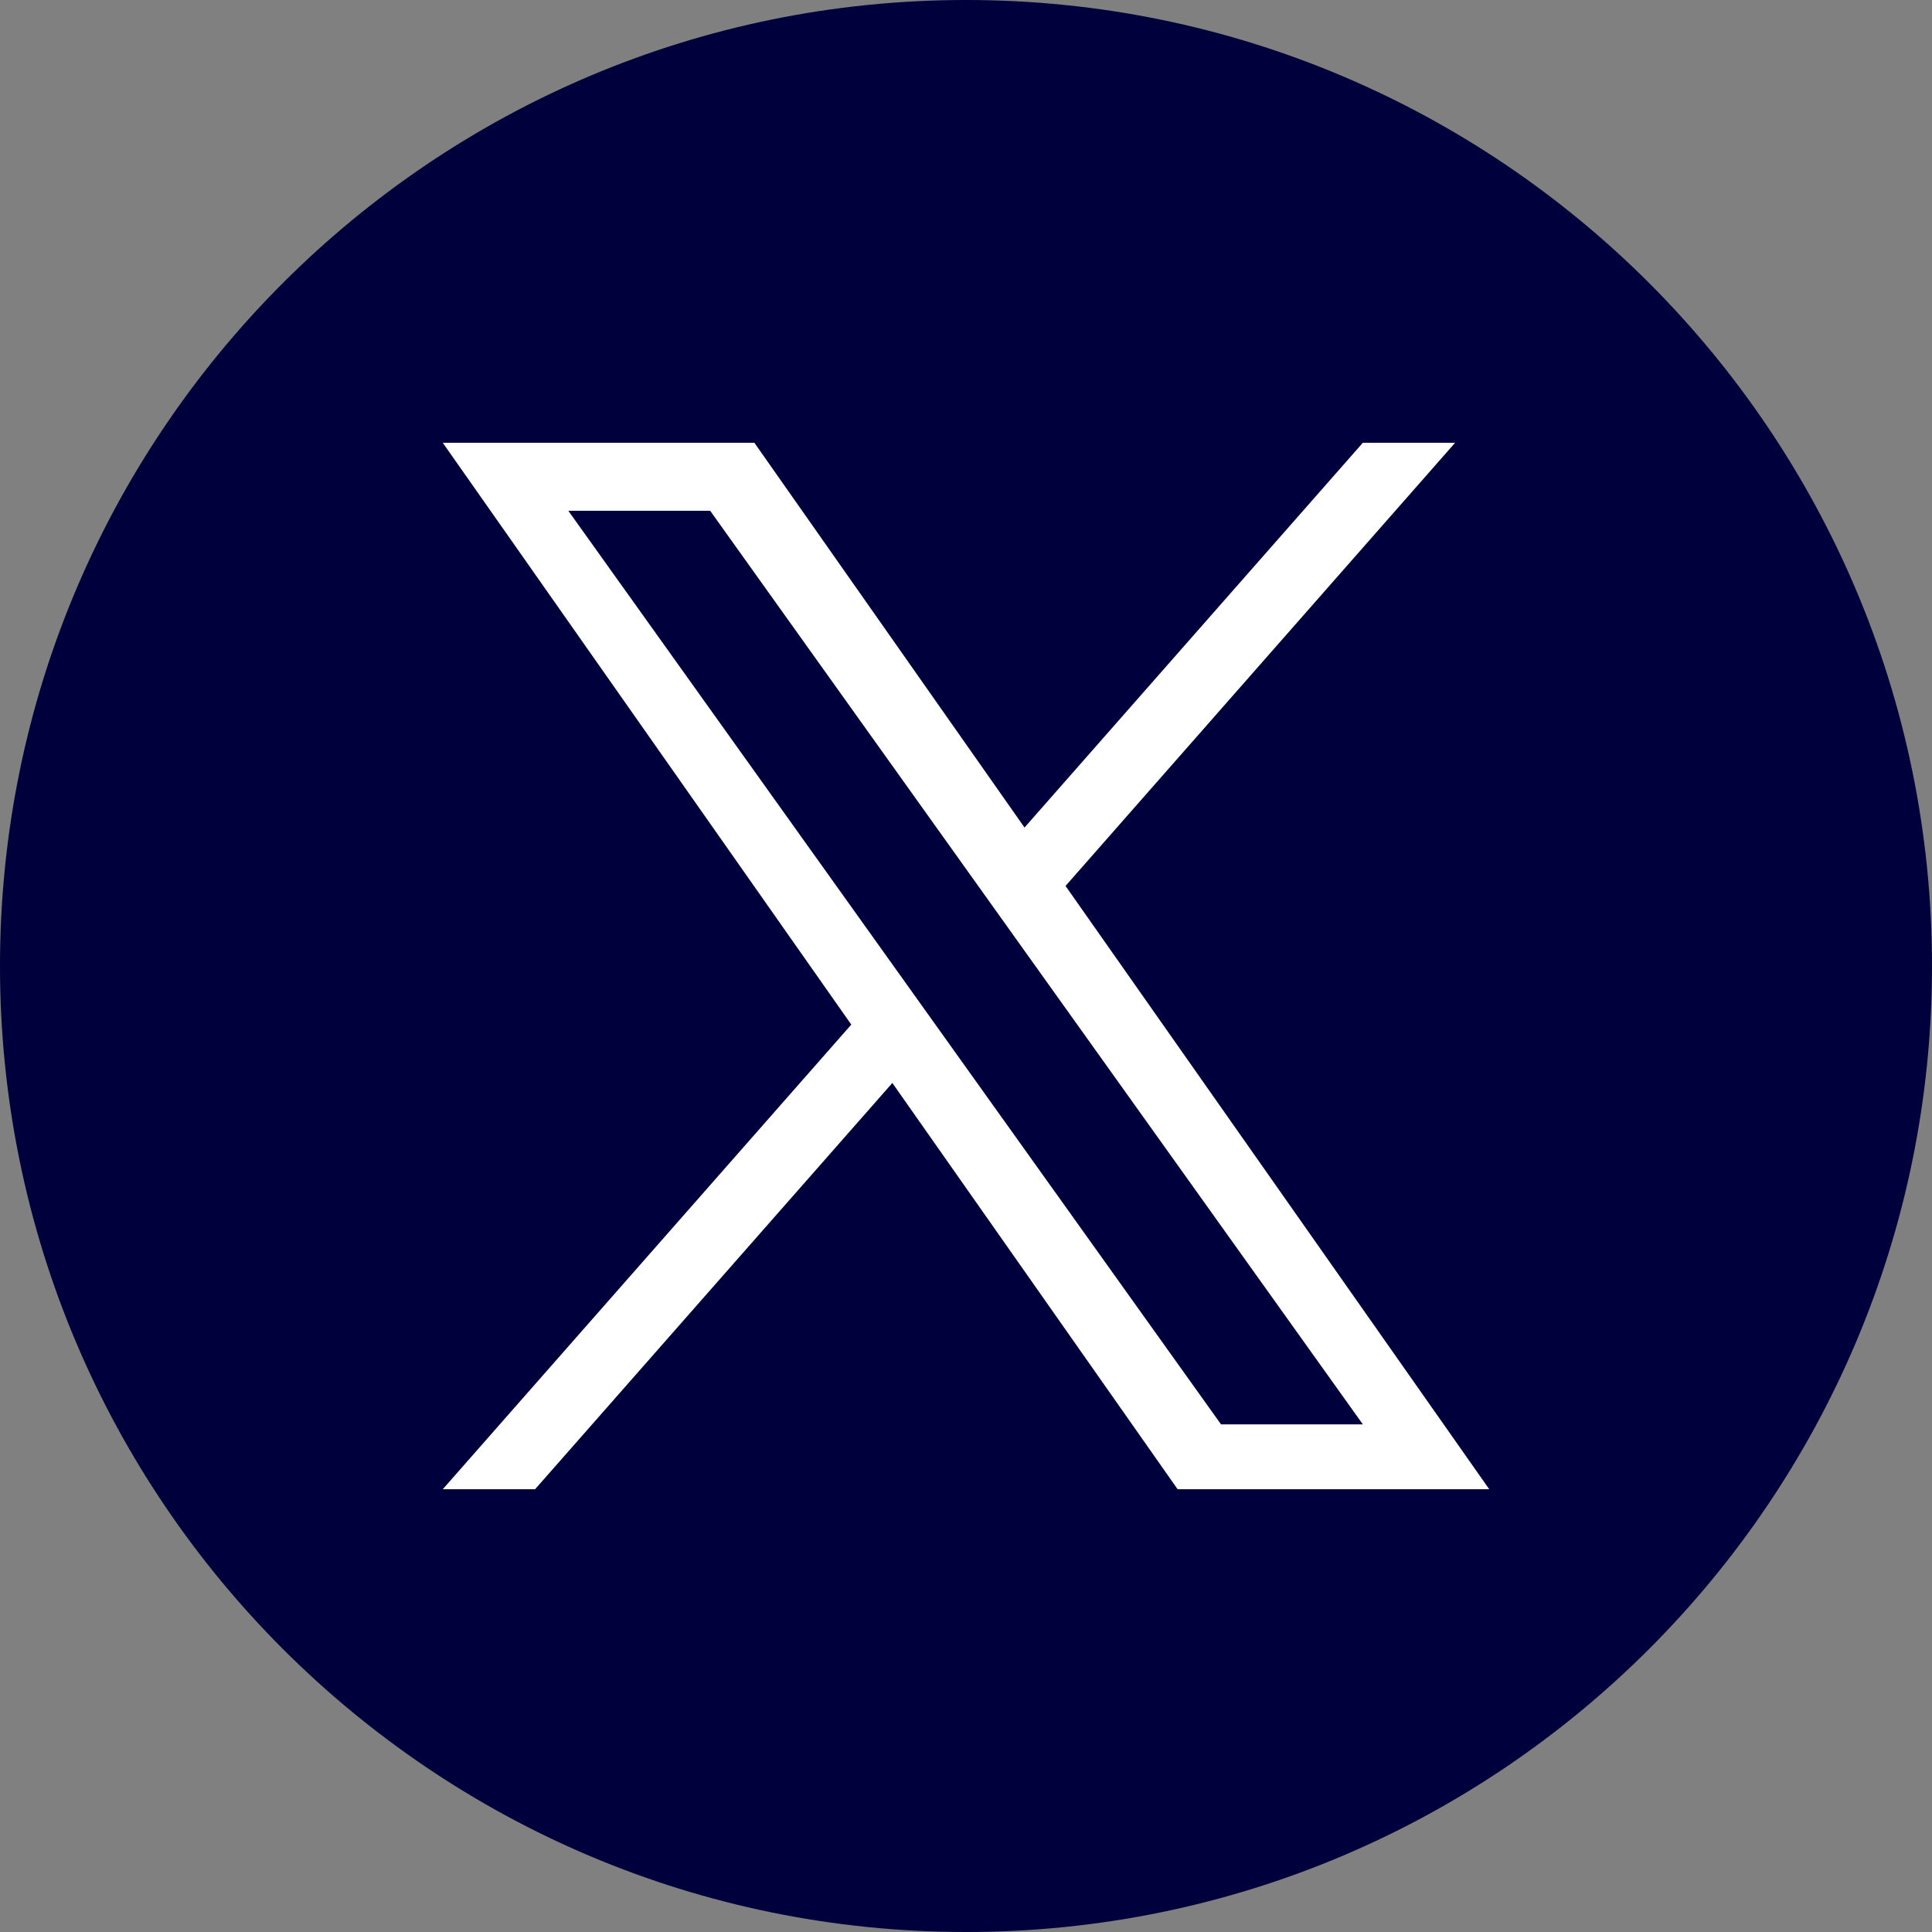
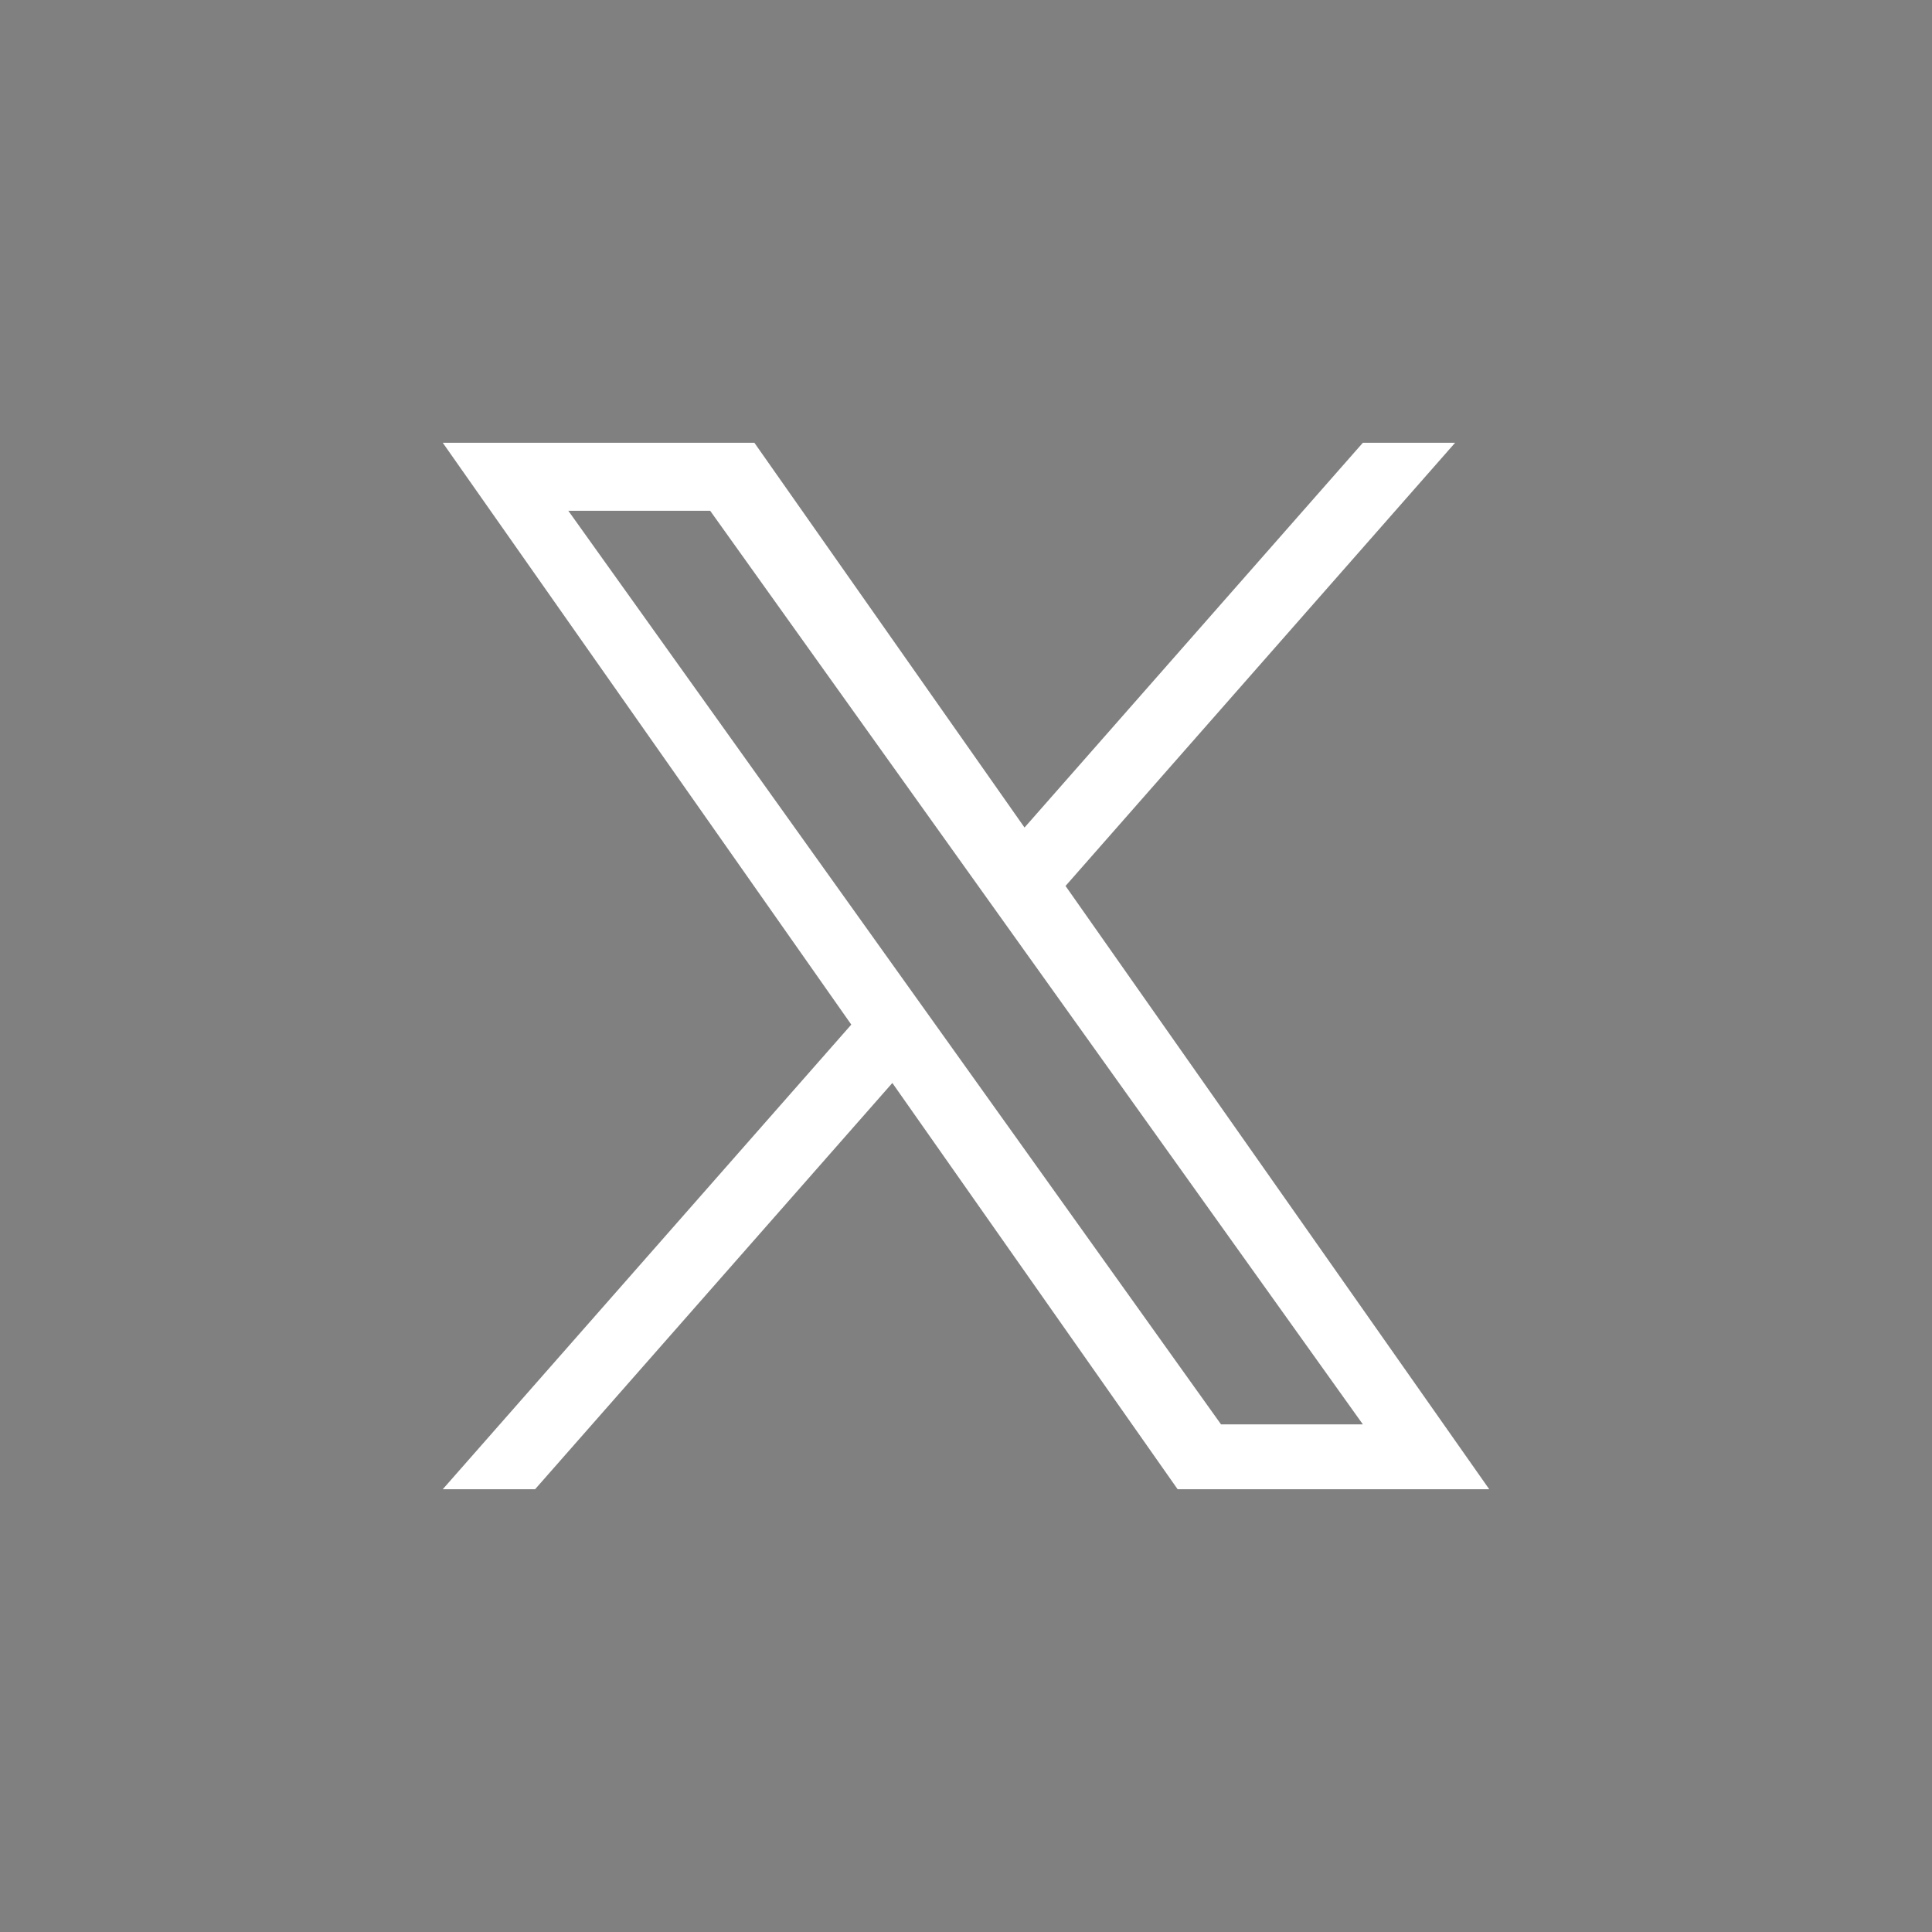
<svg xmlns="http://www.w3.org/2000/svg" width="24" height="24" viewBox="0 0 24 24" fill="none">
  <rect x="0" y="0" width="24" height="24" fill="#808080" stroke="none" />
  <g id="fi_5969020" clip-path="url(#clip0_2831_33748)">
    <g id="Group">
-       <path id="Vector" d="M12 0C5.373 0 0 5.373 0 12C0 18.627 5.373 24 12 24C18.627 24 24 18.627 24 12C24 5.373 18.627 0 12 0Z" fill="#00003C" />
-       <path id="Vector_2" d="M13.237 11.005L18.076 5.5H16.93L12.727 10.28L9.371 5.5H5.5L10.575 12.728L5.5 18.5H6.647L11.085 13.453L14.629 18.5H18.5L13.236 11.005H13.237ZM7.06 6.345H8.822L16.93 17.694H15.168L7.06 6.345Z" fill="white" />
+       <path id="Vector_2" d="M13.237 11.005L18.076 5.5H16.93L12.727 10.28L9.371 5.5H5.5L10.575 12.728L5.5 18.5H6.647L11.085 13.453L14.629 18.5H18.5L13.236 11.005H13.237ZM7.06 6.345H8.822L16.93 17.694H15.168Z" fill="white" />
    </g>
  </g>
  <defs>
    <clipPath id="clip0_2831_33748">
      <rect width="24" height="24" fill="white" />
    </clipPath>
  </defs>
</svg>